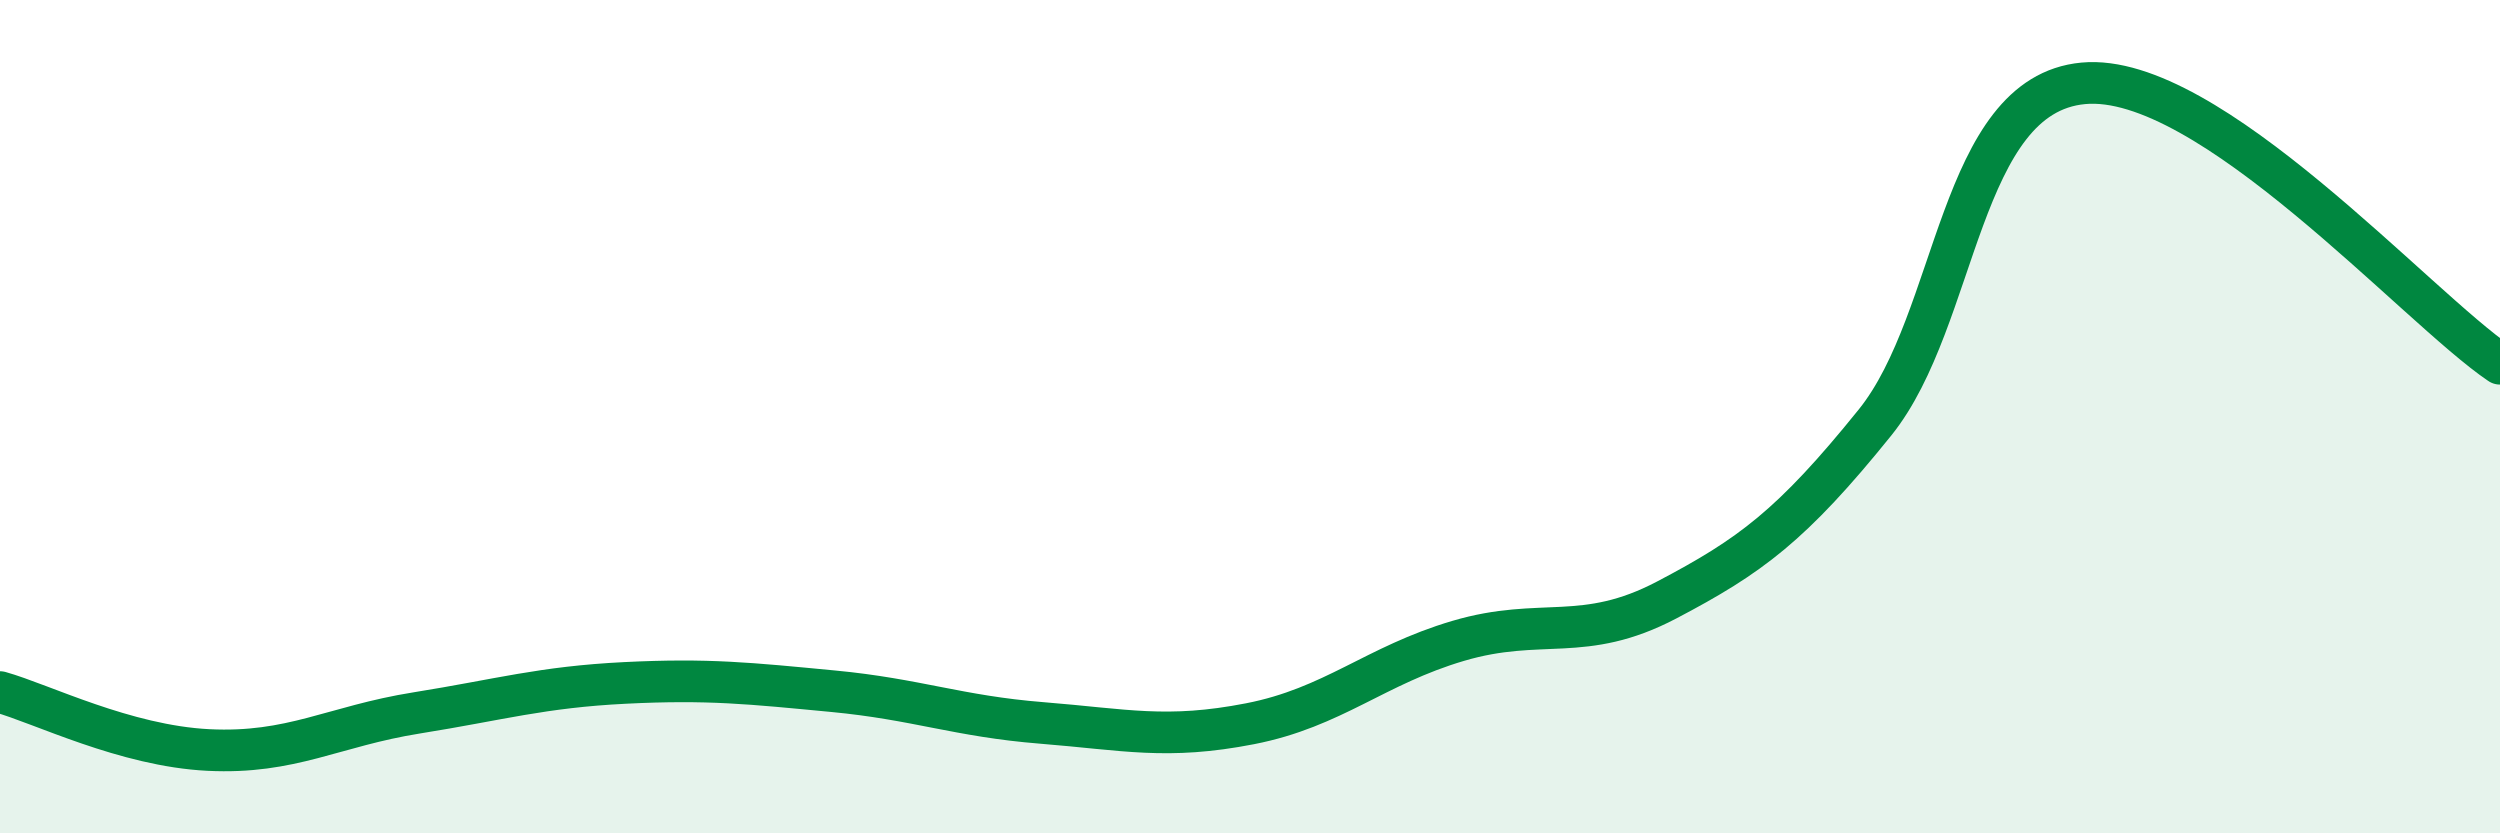
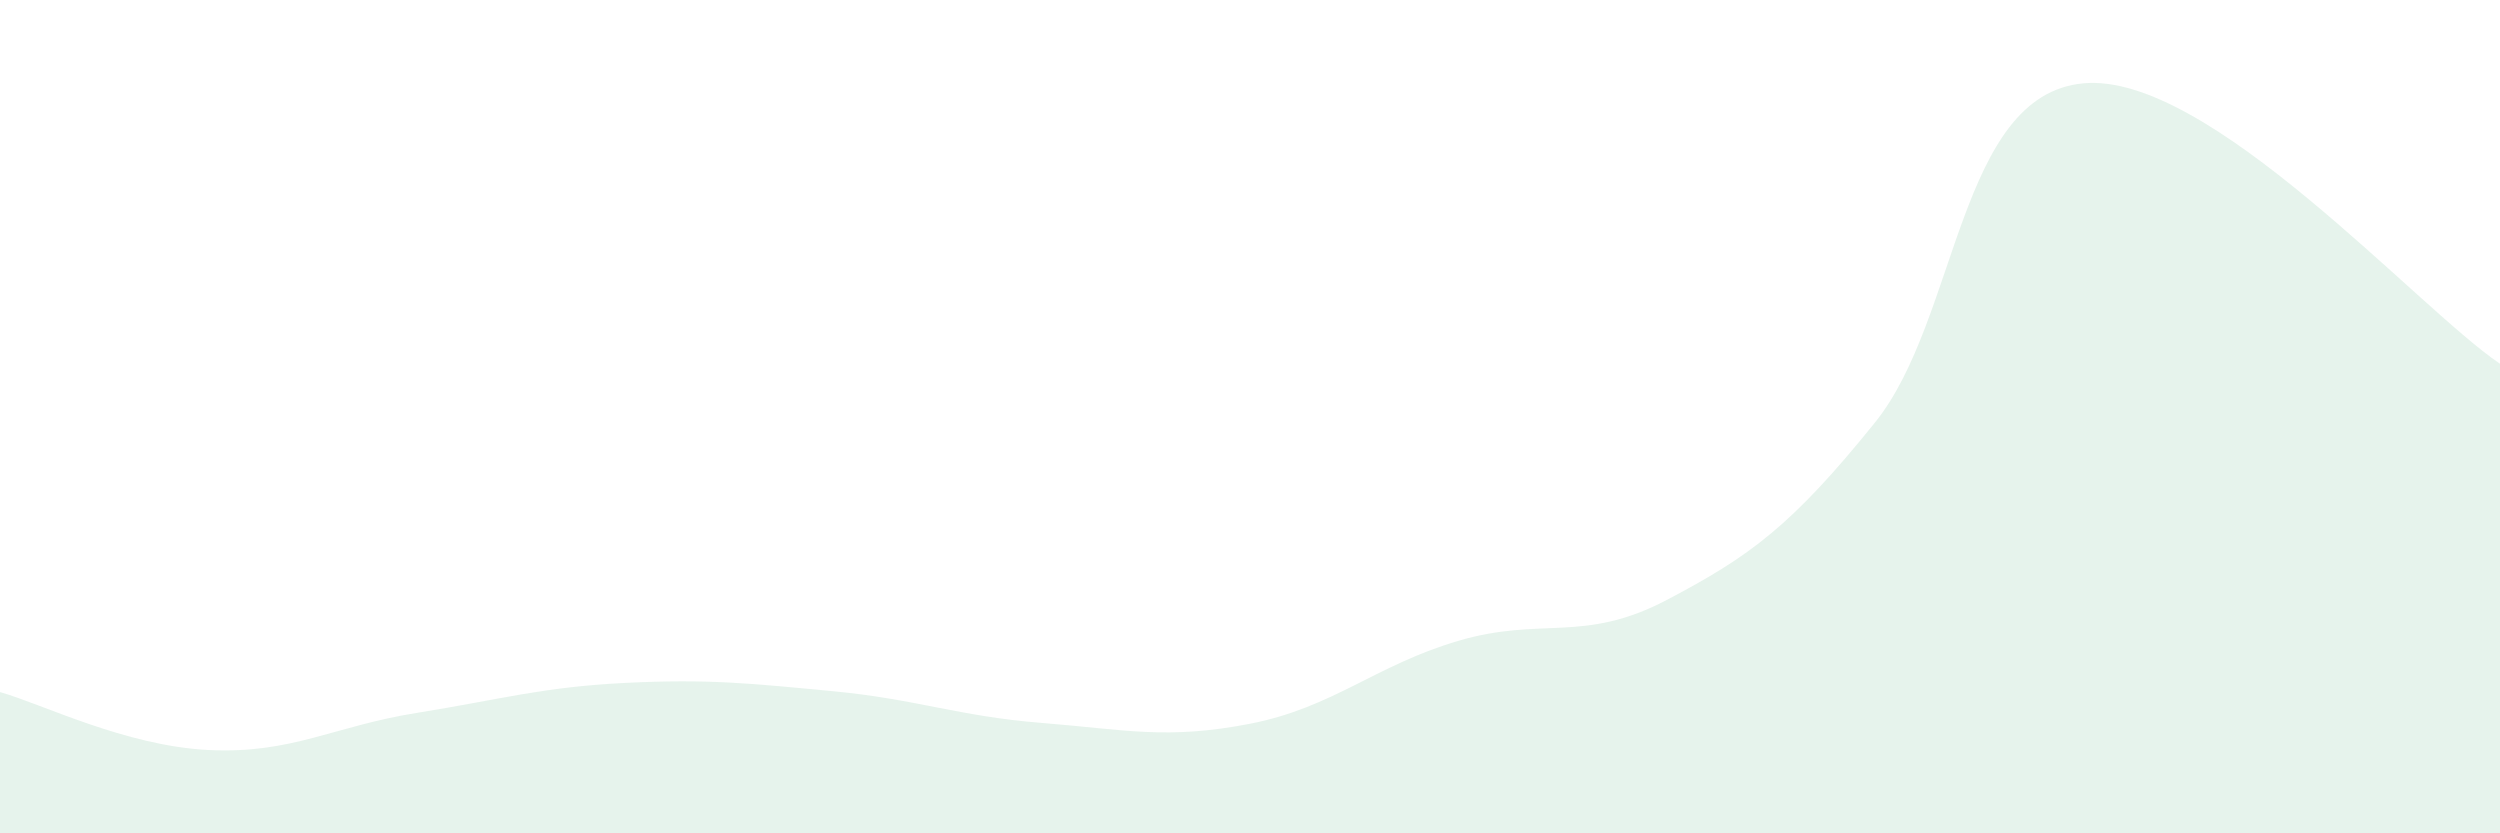
<svg xmlns="http://www.w3.org/2000/svg" width="60" height="20" viewBox="0 0 60 20">
  <path d="M 0,16.61 C 1,16.89 3,17.9 5,18 C 7,18.1 8,17.43 10,17.11 C 12,16.79 13,16.49 15,16.39 C 17,16.29 18,16.4 20,16.59 C 22,16.78 23,17.19 25,17.35 C 27,17.51 28,17.76 30,17.37 C 32,16.98 33,15.97 35,15.38 C 37,14.79 38,15.45 40,14.4 C 42,13.35 43,12.62 45,10.14 C 47,7.66 47,2.28 50,2 C 53,1.72 58,7.38 60,8.73L60 20L0 20Z" fill="#008740" opacity="0.1" stroke-linecap="round" stroke-linejoin="round" />
-   <path d="M 0,16.61 C 1,16.89 3,17.9 5,18 C 7,18.1 8,17.43 10,17.11 C 12,16.79 13,16.49 15,16.39 C 17,16.29 18,16.4 20,16.59 C 22,16.78 23,17.19 25,17.35 C 27,17.51 28,17.76 30,17.37 C 32,16.98 33,15.97 35,15.38 C 37,14.79 38,15.45 40,14.4 C 42,13.35 43,12.62 45,10.14 C 47,7.66 47,2.28 50,2 C 53,1.72 58,7.38 60,8.73" stroke="#008740" stroke-width="1" fill="none" stroke-linecap="round" stroke-linejoin="round" />
</svg>